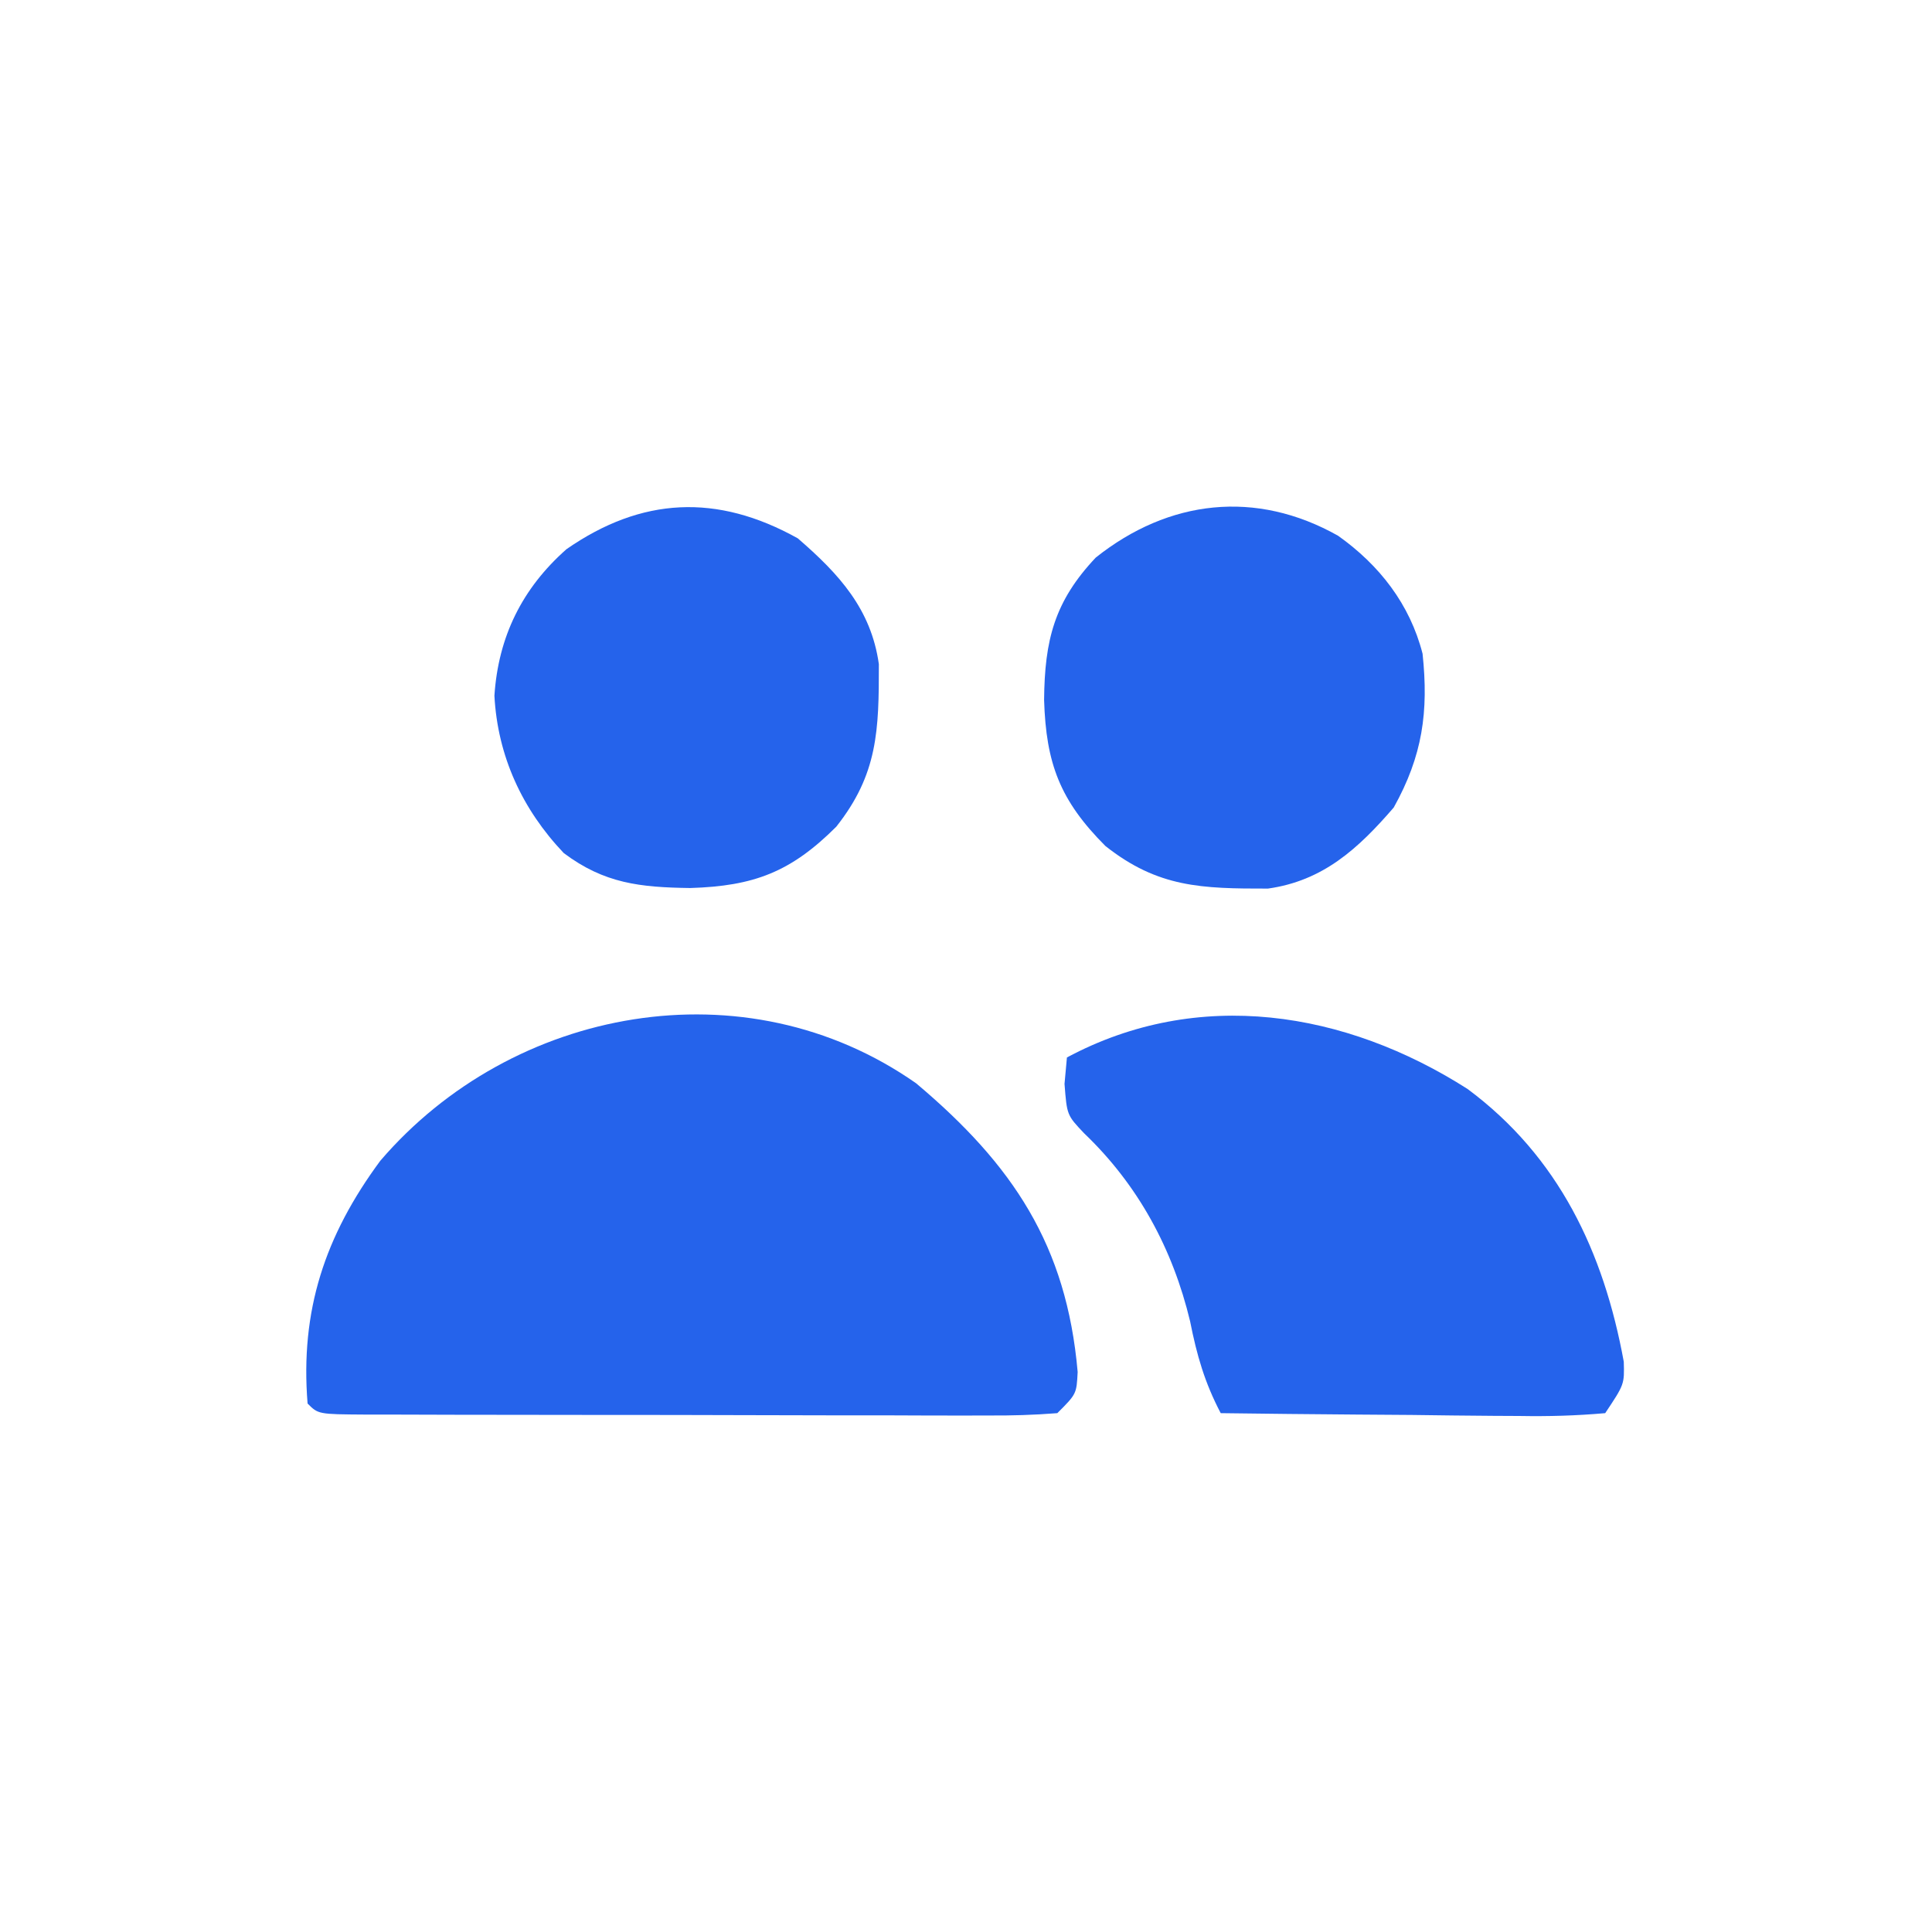
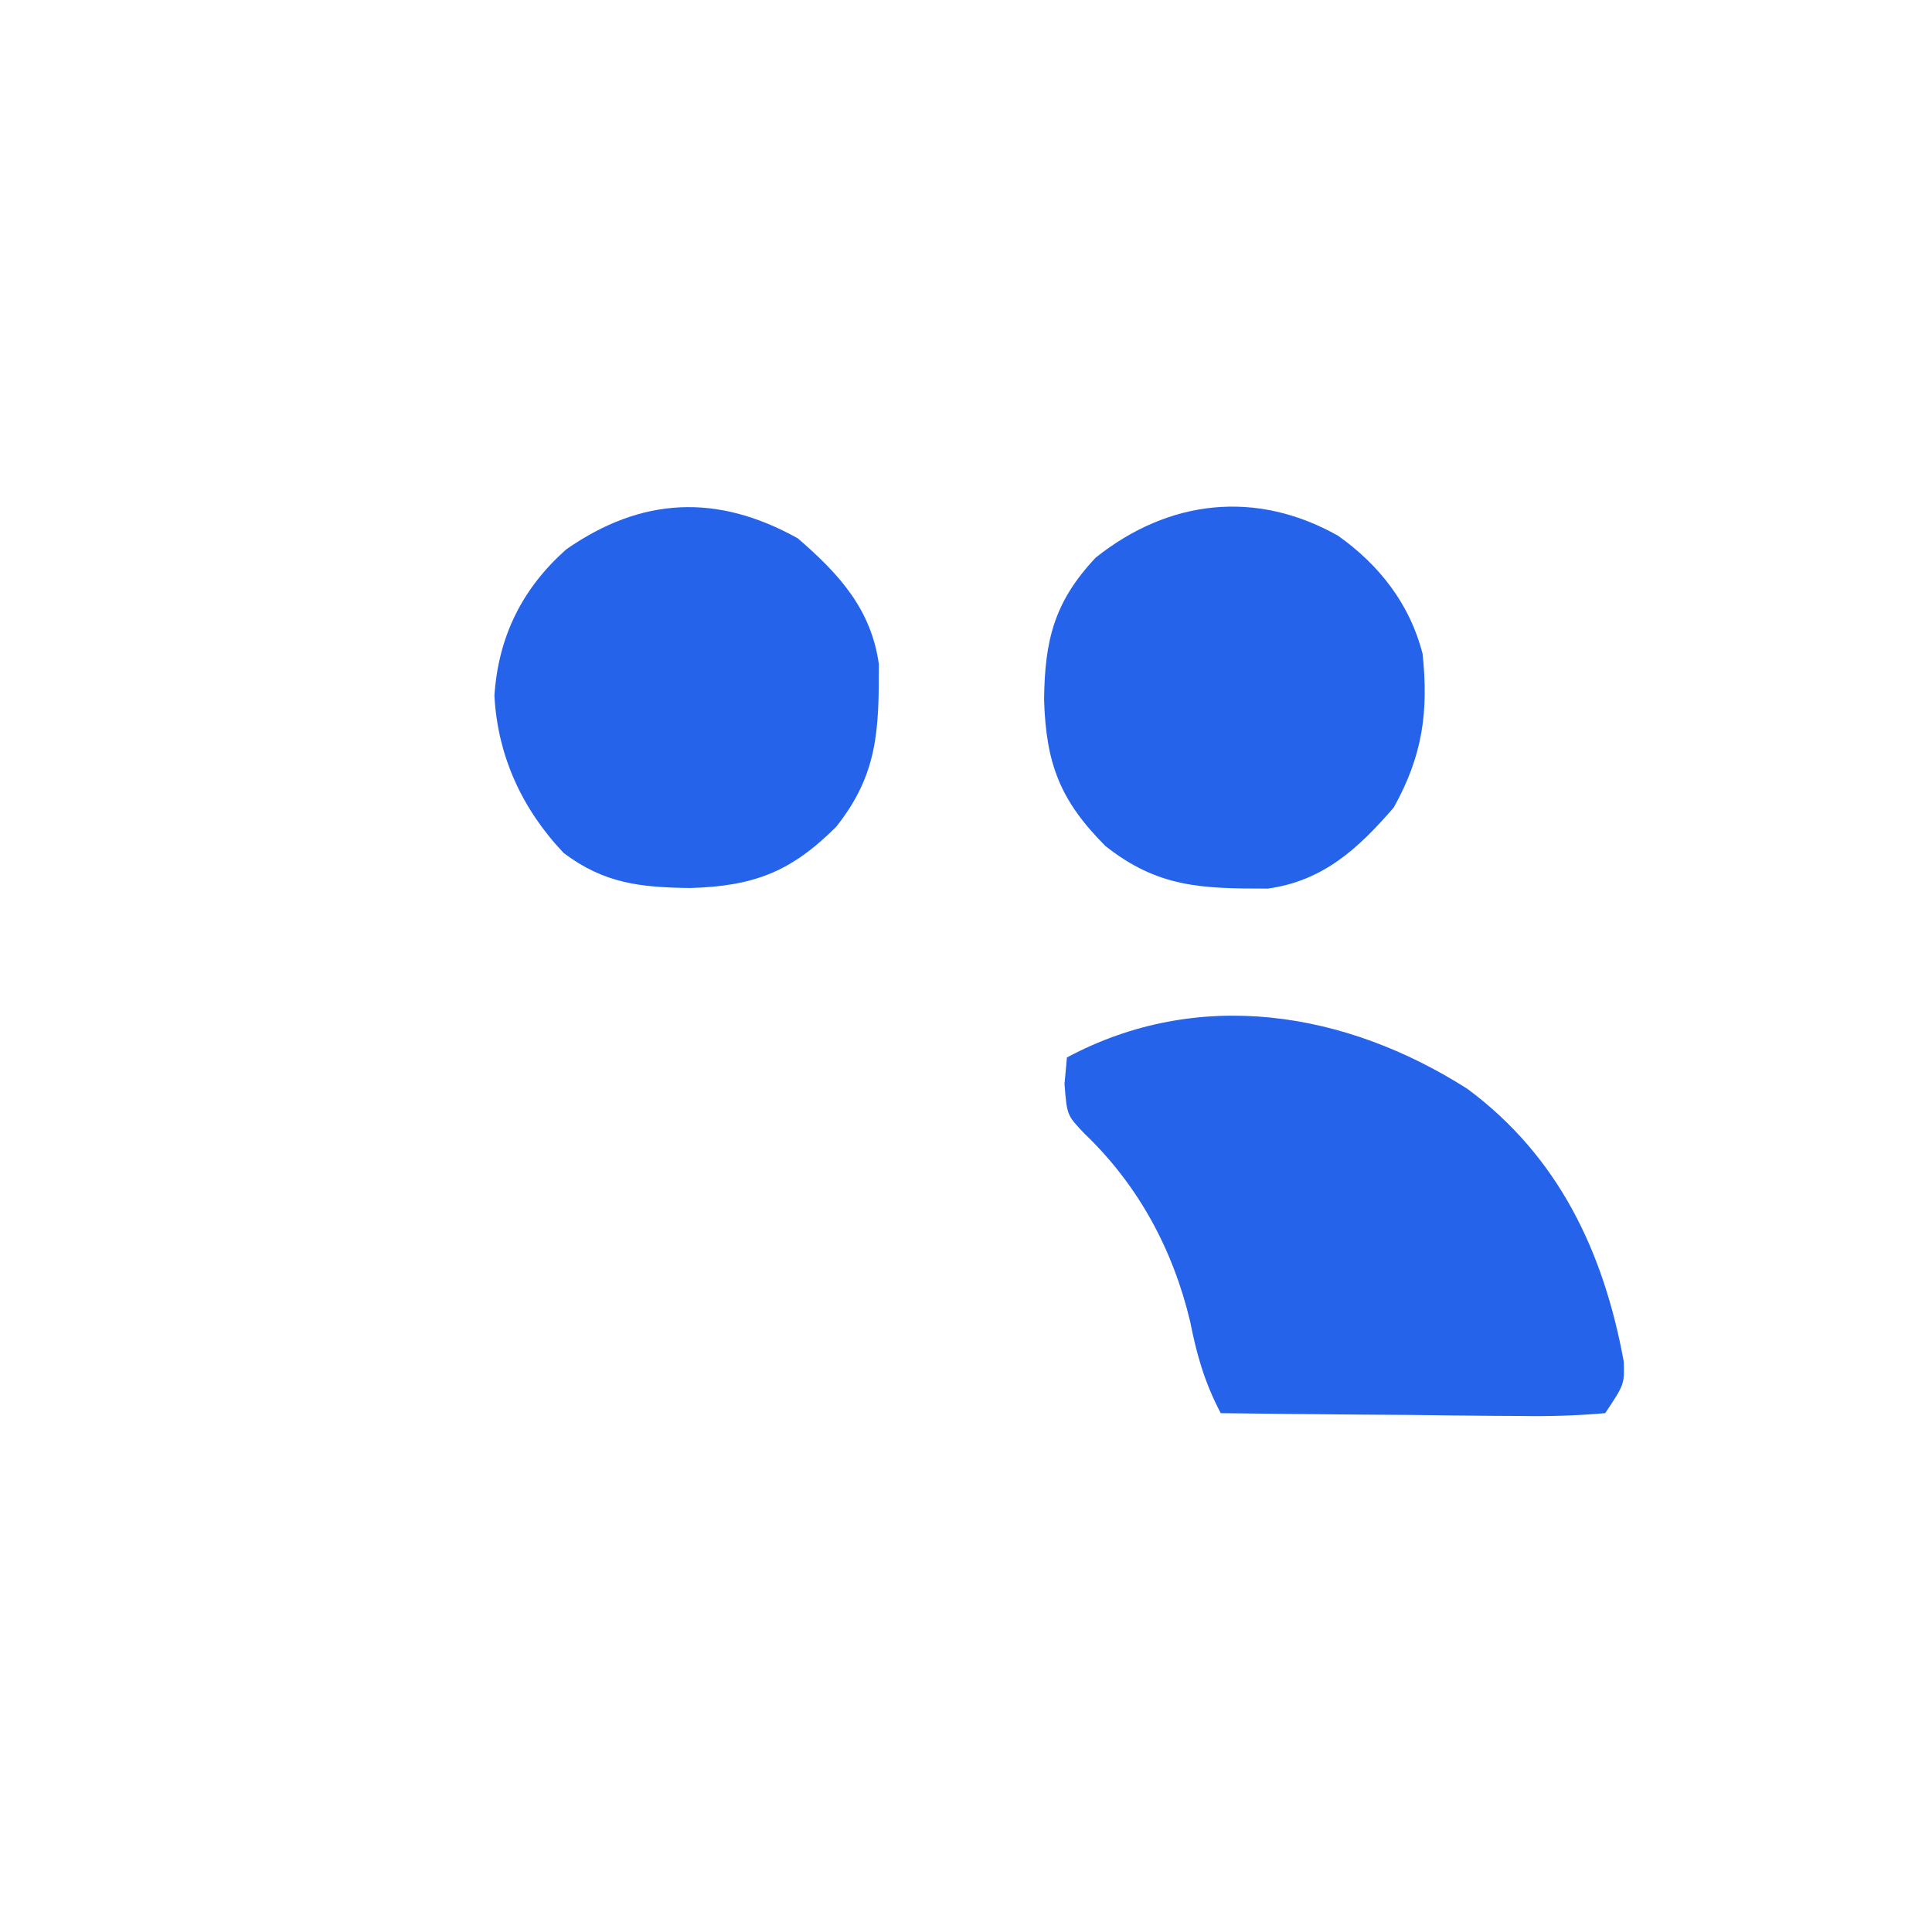
<svg xmlns="http://www.w3.org/2000/svg" width="201" height="200">
-   <path d="M0 0 C10.064 8.468 15.656 16.855 16.805 30.027 C16.688 32.312 16.688 32.312 14.688 34.312 C12.224 34.505 9.873 34.575 7.408 34.555 C6.283 34.558 6.283 34.558 5.136 34.561 C2.652 34.565 0.168 34.554 -2.316 34.543 C-4.038 34.542 -5.759 34.541 -7.48 34.542 C-11.089 34.54 -14.697 34.532 -18.306 34.518 C-22.943 34.501 -27.579 34.497 -32.215 34.498 C-35.769 34.498 -39.323 34.493 -42.877 34.485 C-44.588 34.482 -46.298 34.48 -48.008 34.479 C-50.393 34.477 -52.777 34.468 -55.162 34.458 C-55.876 34.458 -56.589 34.459 -57.324 34.459 C-62.198 34.427 -62.198 34.427 -63.312 33.312 C-64.092 23.651 -61.512 15.859 -55.75 8.062 C-42.022 -7.957 -17.784 -12.469 0 0 Z " fill="#2563EB" transform="translate(95.312,112.688)" />
  <path d="M0 0 C9.493 7.048 14.169 16.966 16.254 28.375 C16.32 30.723 16.32 30.723 14.32 33.723 C11.27 33.989 8.424 34.07 5.375 34.016 C4.49 34.011 3.605 34.007 2.693 34.003 C-0.14 33.986 -2.972 33.948 -5.805 33.91 C-7.723 33.895 -9.641 33.881 -11.559 33.869 C-16.266 33.836 -20.973 33.784 -25.68 33.723 C-27.356 30.524 -28.163 27.71 -28.867 24.16 C-30.671 16.642 -34.265 9.986 -39.887 4.613 C-41.68 2.723 -41.68 2.723 -41.93 -0.527 C-41.847 -1.435 -41.765 -2.342 -41.68 -3.277 C-28.009 -10.59 -12.727 -8.119 0 0 Z " fill="#2563EB" transform="translate(152.68,113.277)" />
  <path d="M0 0 C4.298 3.05 7.473 7.124 8.789 12.27 C9.427 18.299 8.795 22.879 5.789 28.27 C2.086 32.558 -1.562 35.897 -7.297 36.703 C-14.185 36.711 -18.736 36.604 -24.211 32.27 C-28.92 27.548 -30.384 23.712 -30.586 17.082 C-30.53 10.851 -29.515 6.832 -25.211 2.27 C-17.627 -3.767 -8.547 -4.819 0 0 Z " fill="#2563EB" transform="translate(139.211,55.73)" />
  <path d="M0 0 C4.288 3.703 7.628 7.351 8.434 13.086 C8.442 19.974 8.334 24.525 4 30 C-0.722 34.709 -4.558 36.173 -11.188 36.375 C-16.403 36.305 -20.127 35.904 -24.344 32.742 C-28.669 28.193 -31.226 22.657 -31.562 16.375 C-31.161 10.227 -28.674 5.2 -24.062 1.125 C-16.257 -4.291 -8.404 -4.687 0 0 Z " fill="#2563EB" transform="translate(83,56)" />
</svg>